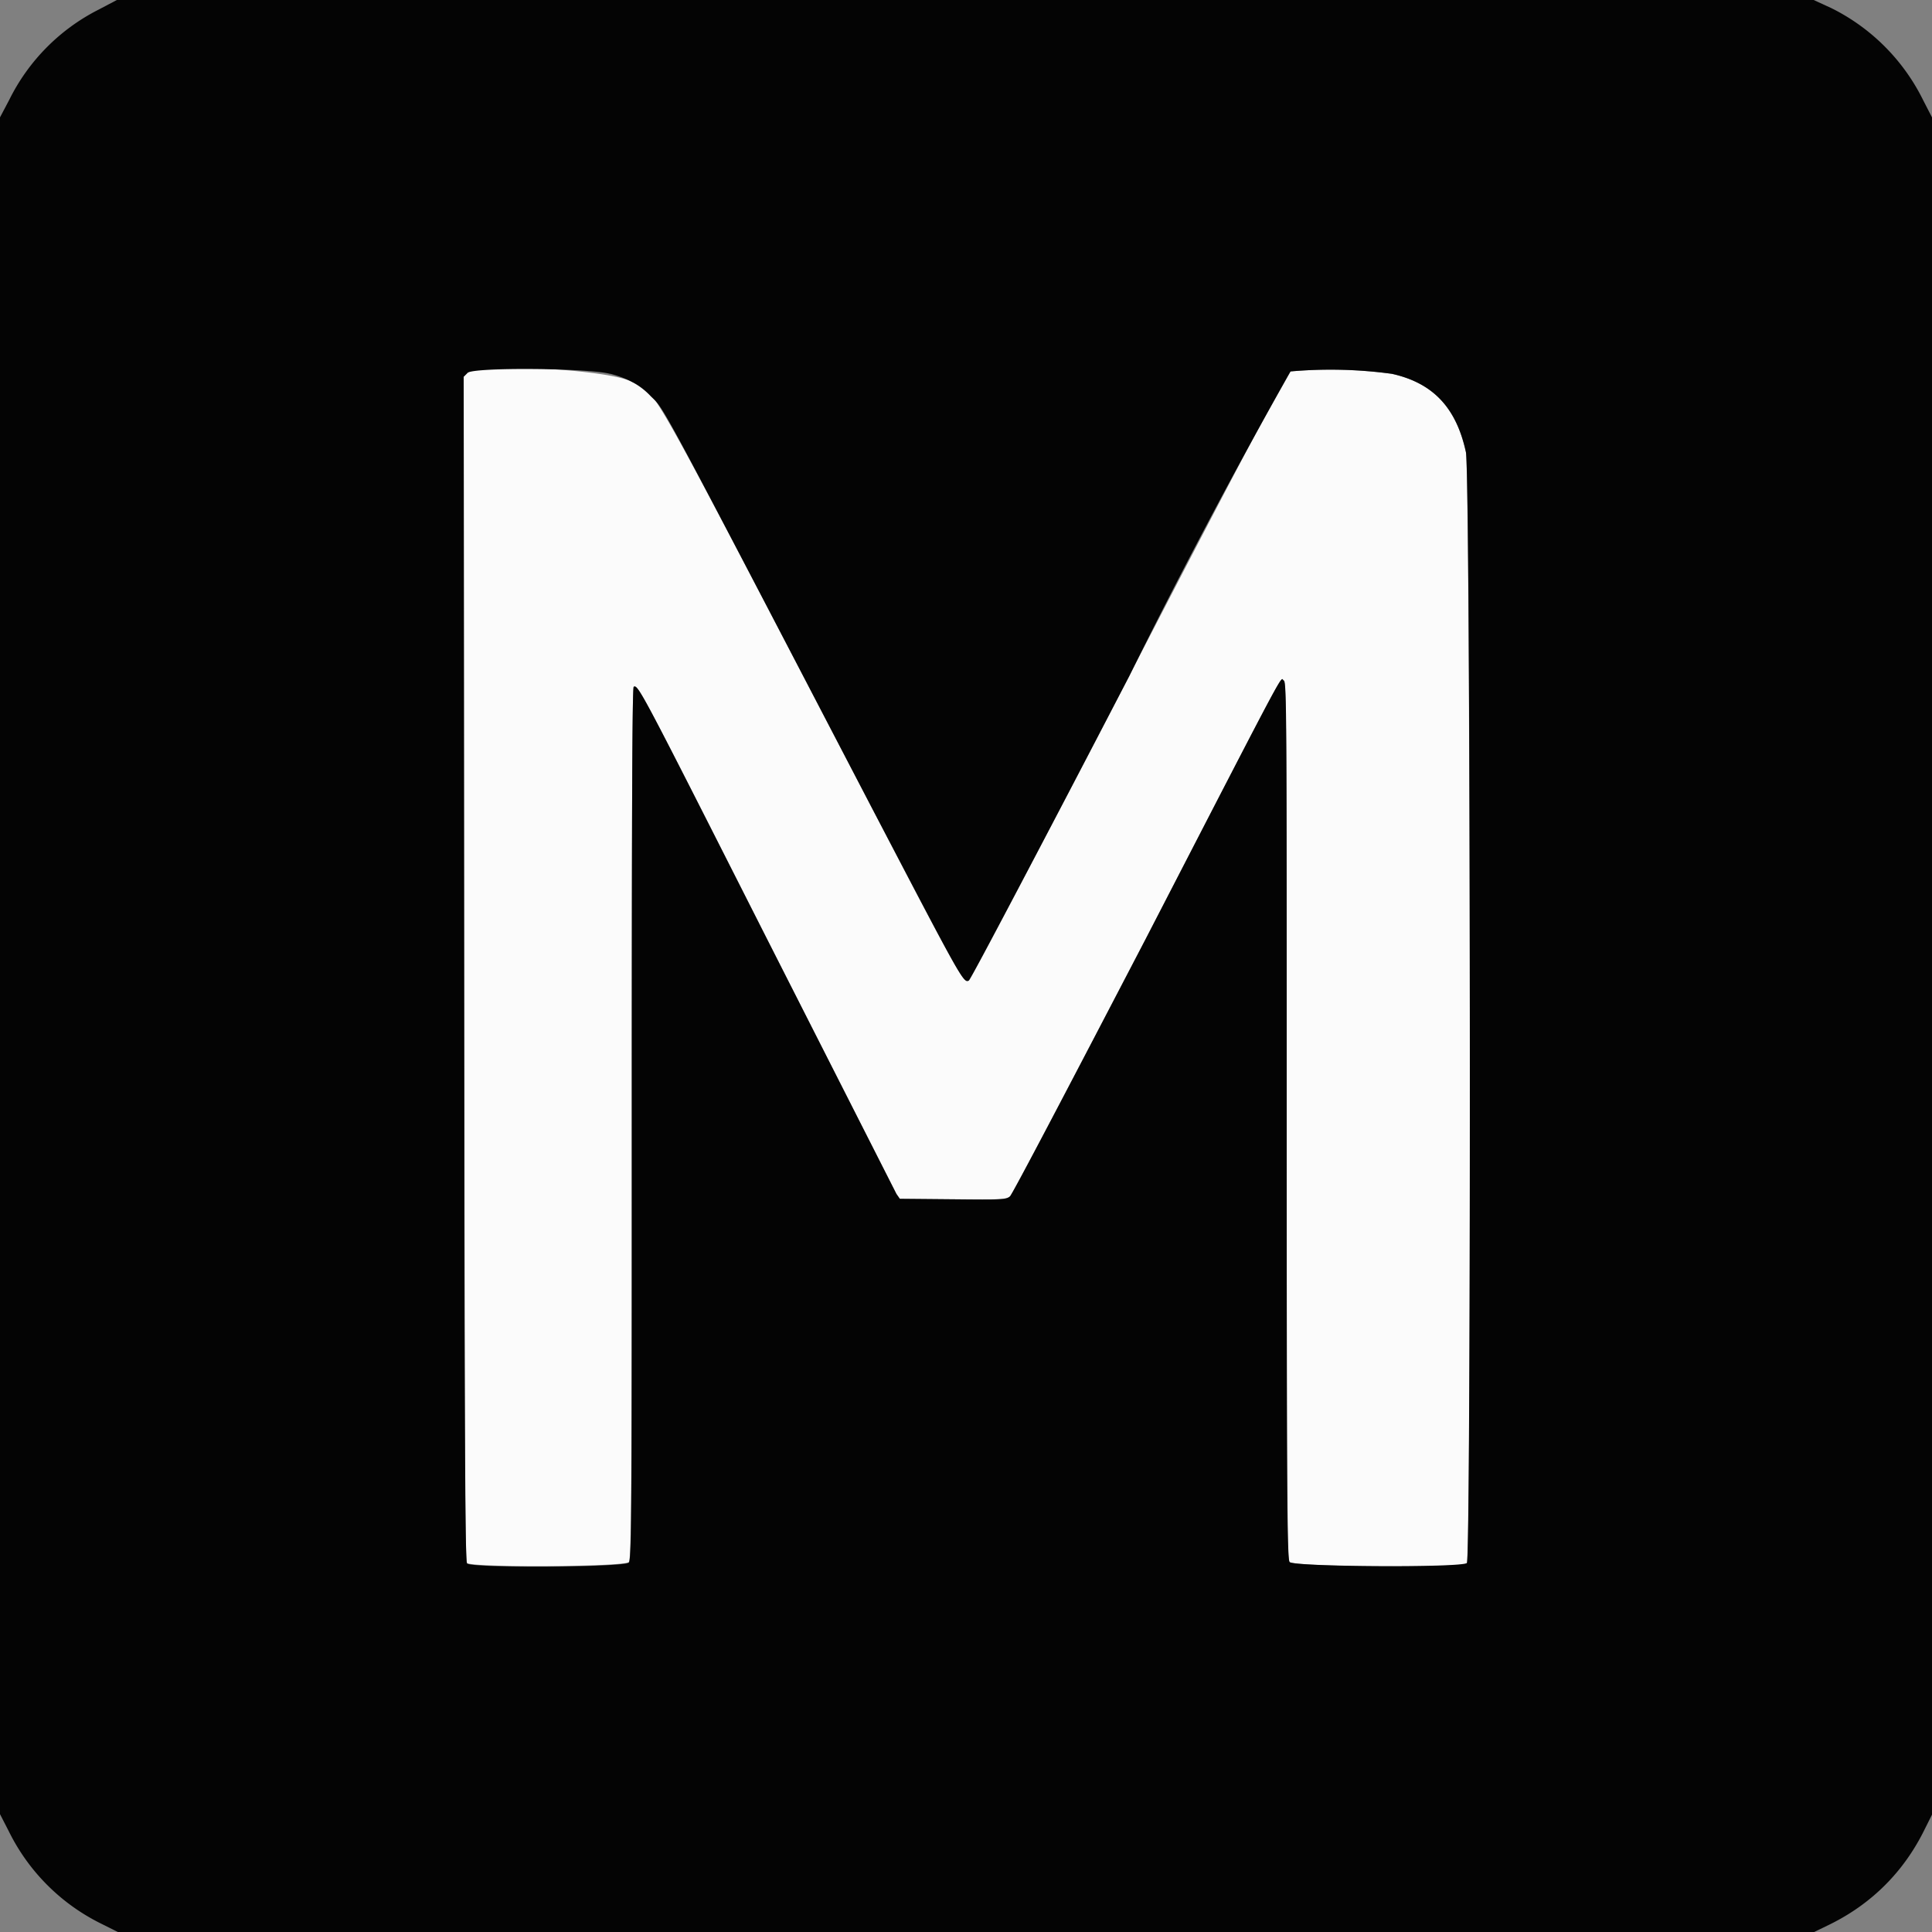
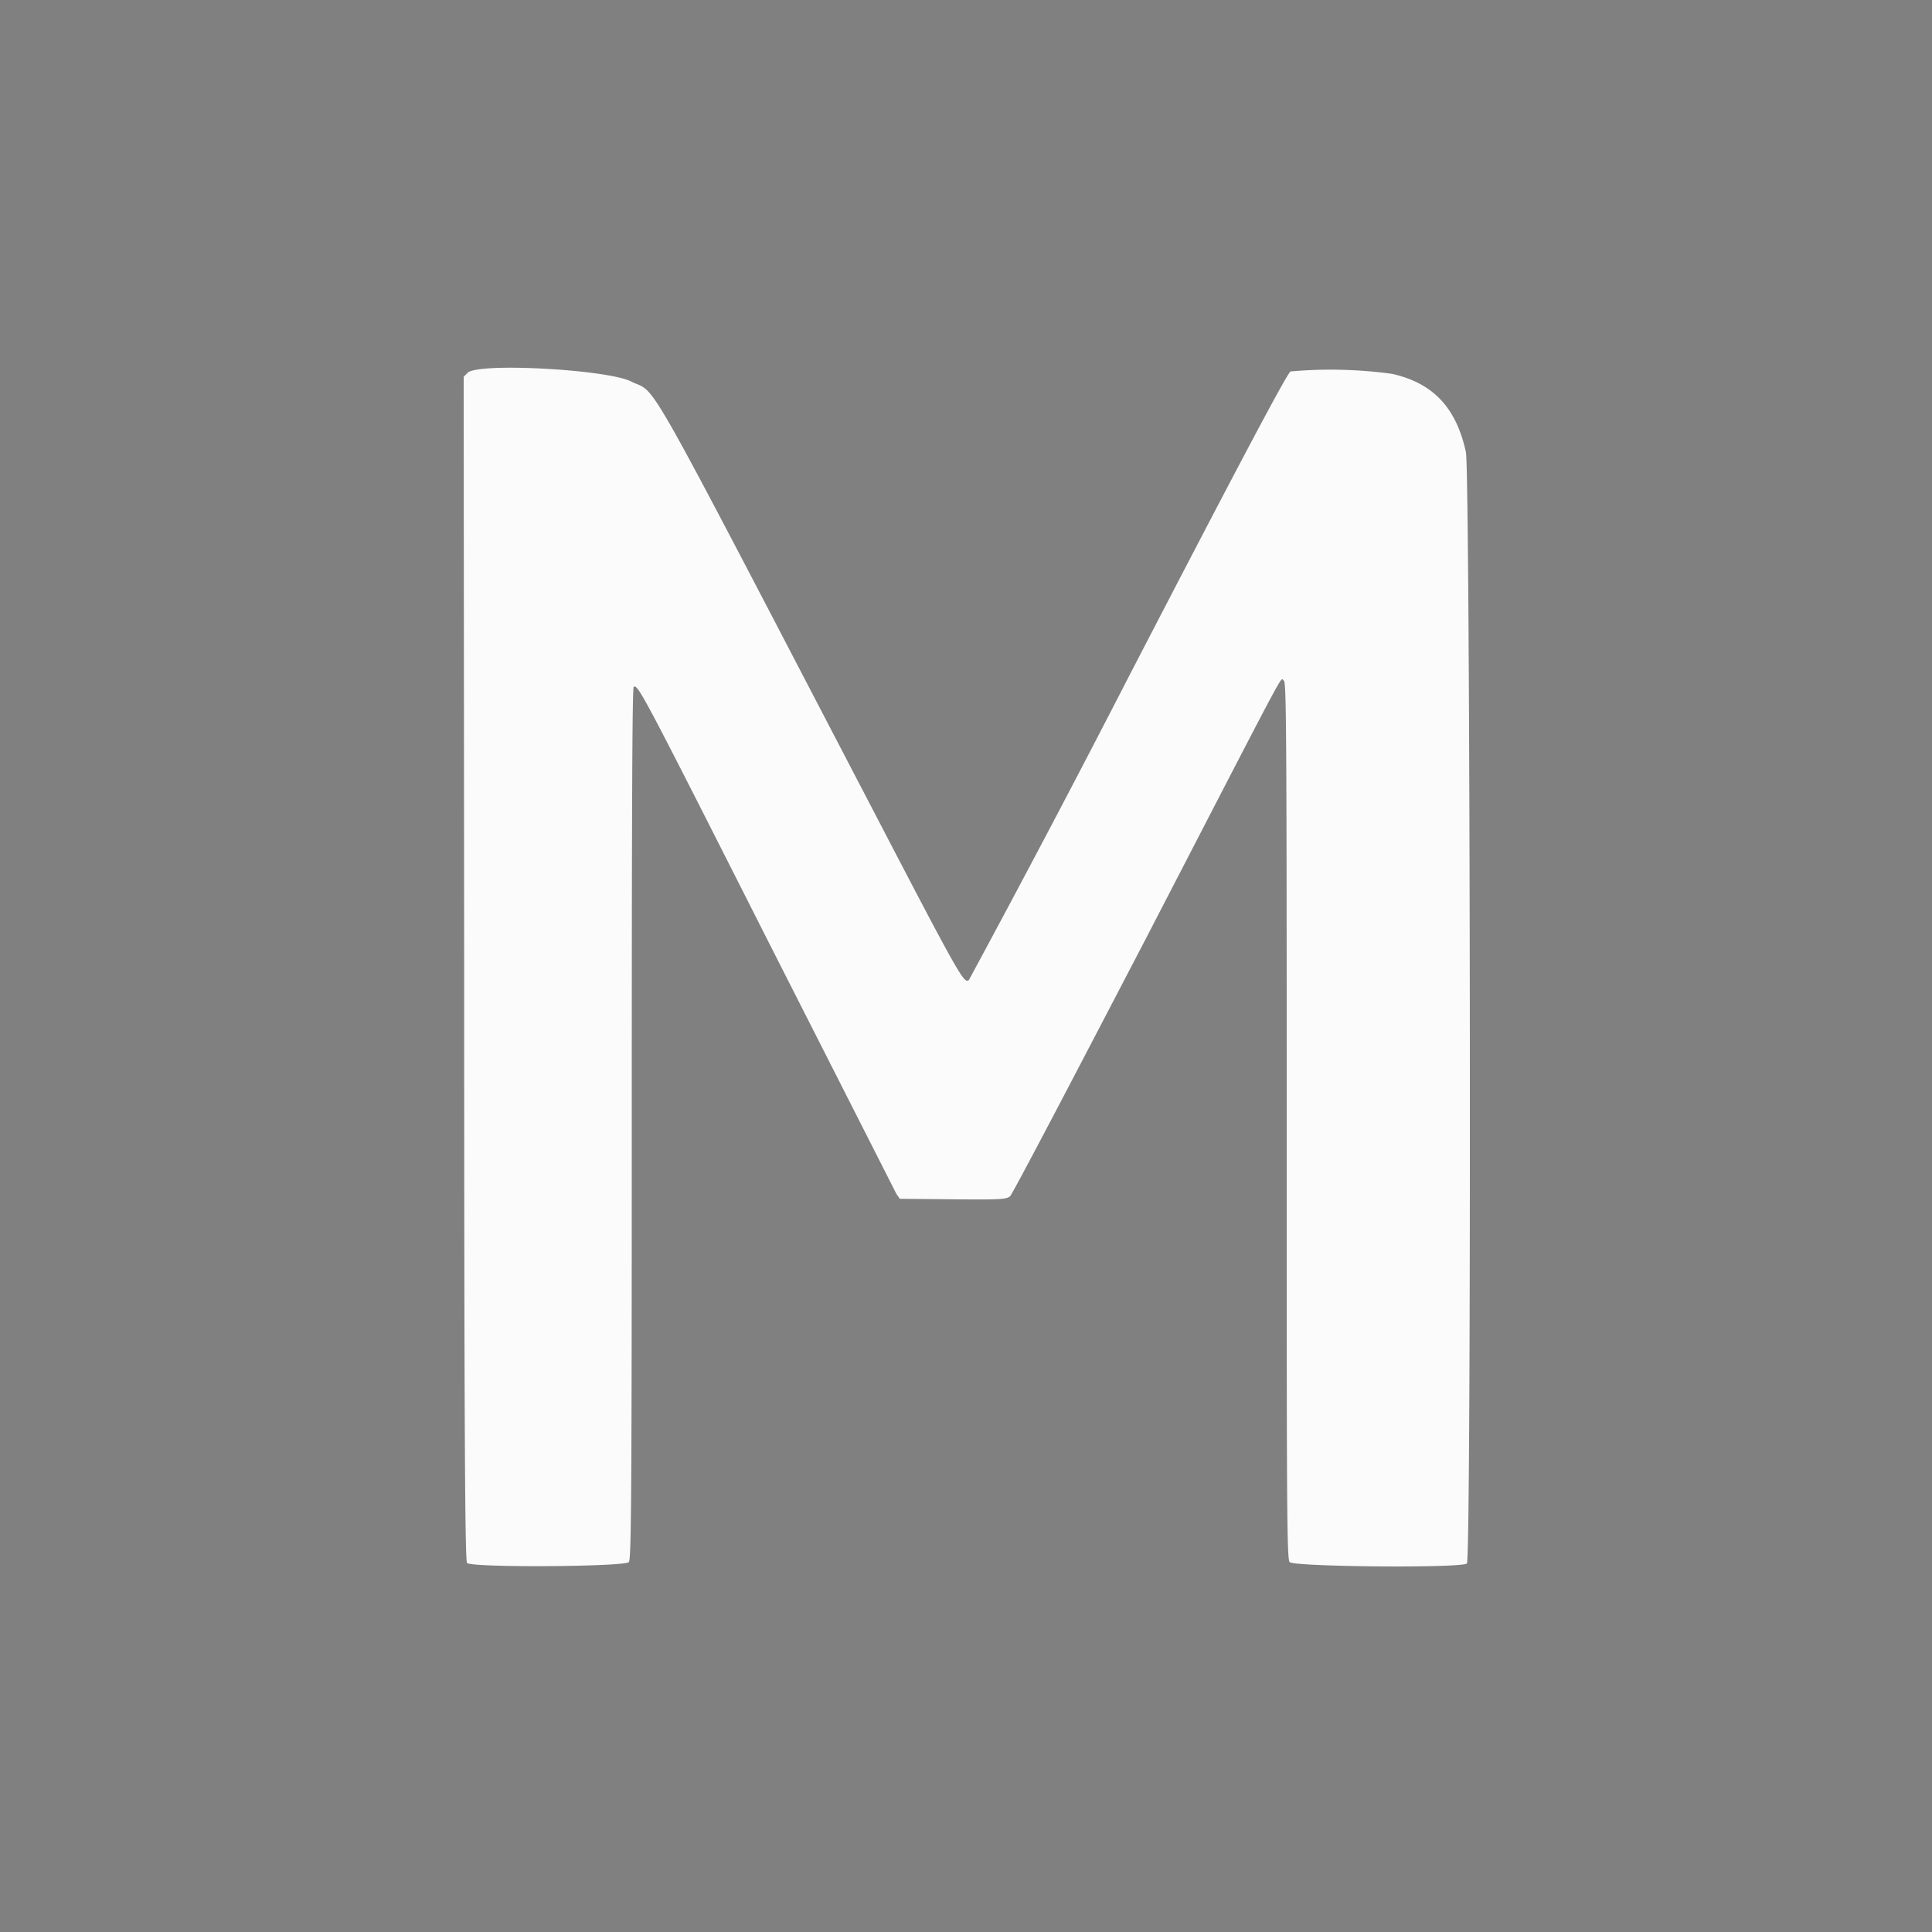
<svg xmlns="http://www.w3.org/2000/svg" width="400" height="400">
  <rect width="100%" height="100%" fill="#808080" stroke="none" />
  <g fill-rule="evenodd">
    <path d="m96.8 77.2-.8.8.1 122.6c0 100 .2 122.7.6 123 1 1 32.8.8 33.5-.2.5-.6.6-13.7.6-90.9 0-64.8.1-90.1.4-90.3.9-.5 1.7 1 27.7 52.4l26.7 52.6.7 1 11 .1c10 .1 11 0 11.8-.6.5-.4 13-24.3 28-53.1 31-59.9 27.8-54 28.7-53.7.5.3.6 7.7.6 91 0 77.7 0 90.9.6 91.5.7 1 35.7 1.3 36.7.3s.7-225.6-.2-230.1c-2-9.2-6.8-14.3-15.3-16.2a94 94 0 0 0-21-.5c-.7.4-9.2 16.3-33.4 63a3428.6 3428.6 0 0 1-33.2 63c-1 .8-1.7-.3-19.6-34.7-49.2-94.4-44.7-86.4-50.3-89.2-4.8-2.5-31.8-4-33.9-1.8" fill="#fbfbfb" />
-     <path d="M20.4 2A41.6 41.6 0 0 0 1.9 20.7L0 24.3v351.3l1.8 3.5a42 42 0 0 0 19 19.1l3.6 1.8h351.2l3.1-1.5c8.8-4.3 15.5-11 19.8-19.8l1.5-3V24.3l-1.8-3.5a42 42 0 0 0-19-19.1L375.5 0H24.2l-3.8 2m106 75.4c3.4.9 6 2.2 8.2 4.5 3.2 3.3-.1-3 46.4 86.3 18 34.4 18.5 35.5 19.6 34.8.4-.2 15.3-28.6 33.2-63a1302 1302 0 0 1 33.4-63.1 94 94 0 0 1 21 .5c8.5 1.9 13.3 7 15.3 16.2 1 4.5 1.1 229.1.2 230-1 1-36 .8-36.7-.2-.5-.6-.6-13.8-.6-91.5 0-83.3 0-90.7-.6-91-.9-.3 2.2-6.2-28.7 53.7-15 28.8-27.5 52.7-28 53.1-.8.7-1.7.7-11.8.6l-11-.1-.7-1-26.7-52.6c-26-51.3-26.8-53-27.7-52.4-.3.2-.4 25.5-.4 90.3 0 77.2 0 90.3-.6 91-.7 1-32.5 1.2-33.5.2-.4-.4-.5-23.2-.6-123.1L96 78l.8-.8c1.2-1.2 25-1 29.5.2" fill="#040404" />
  </g>
</svg>